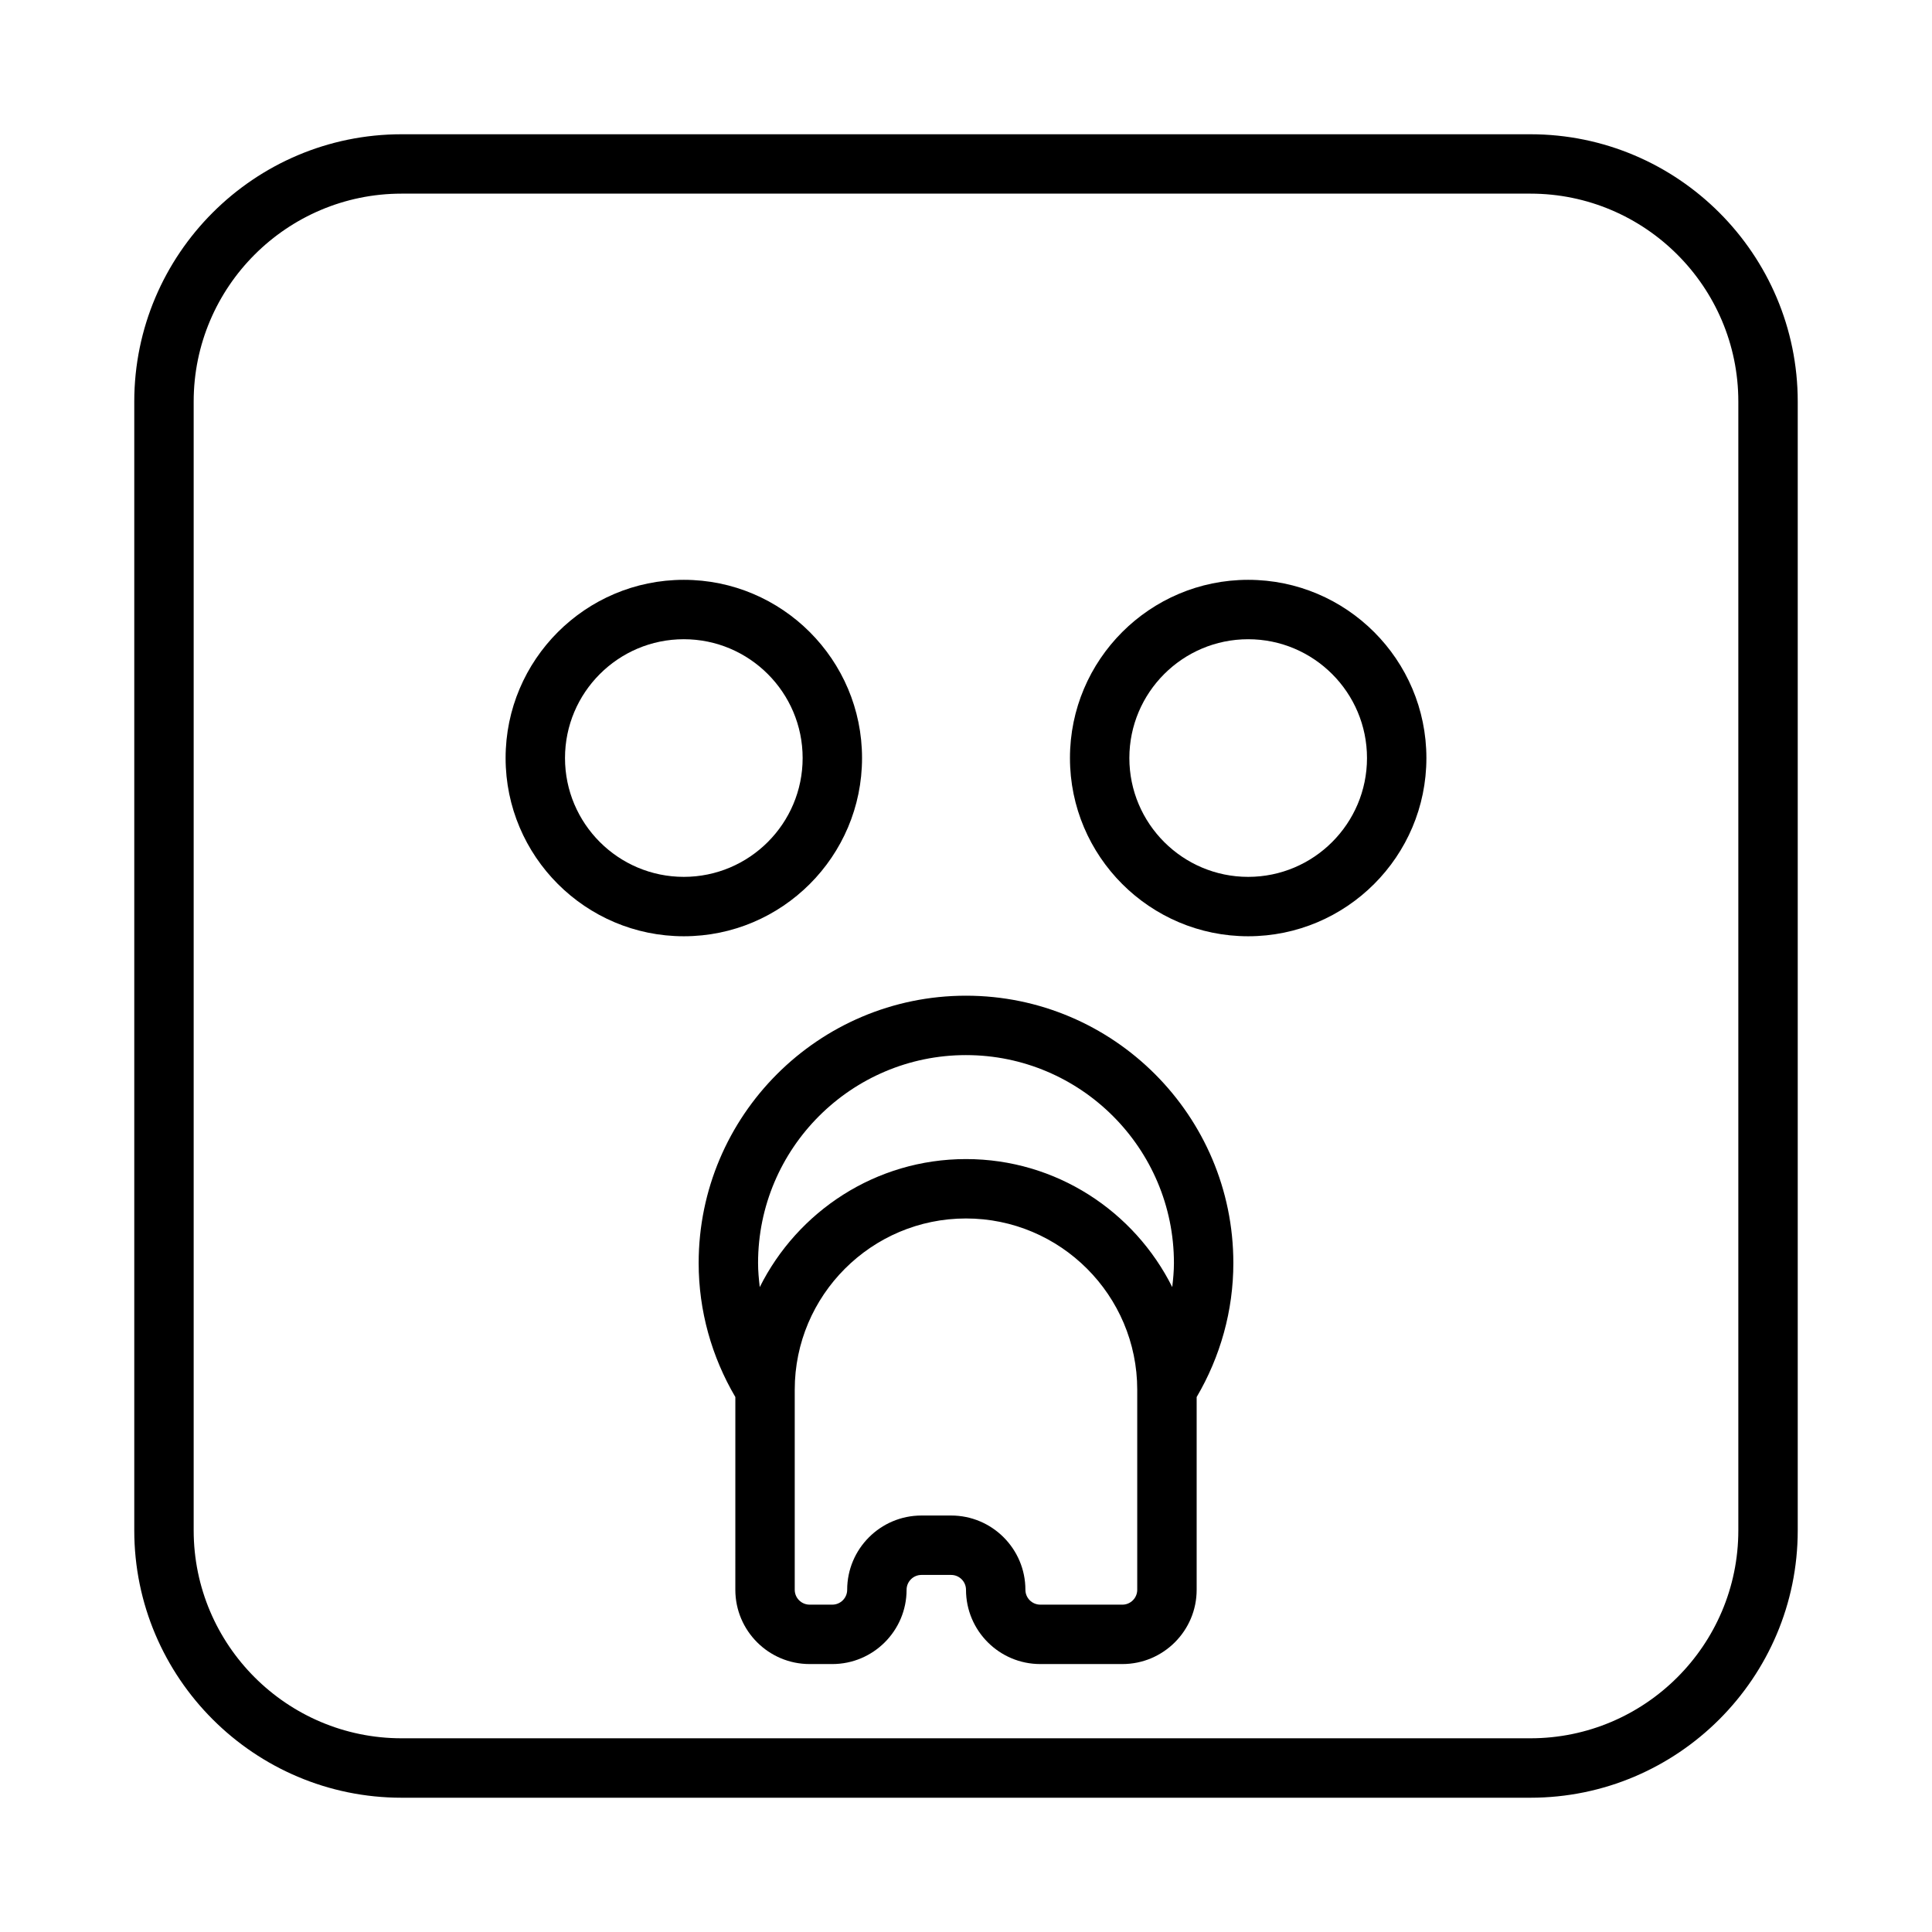
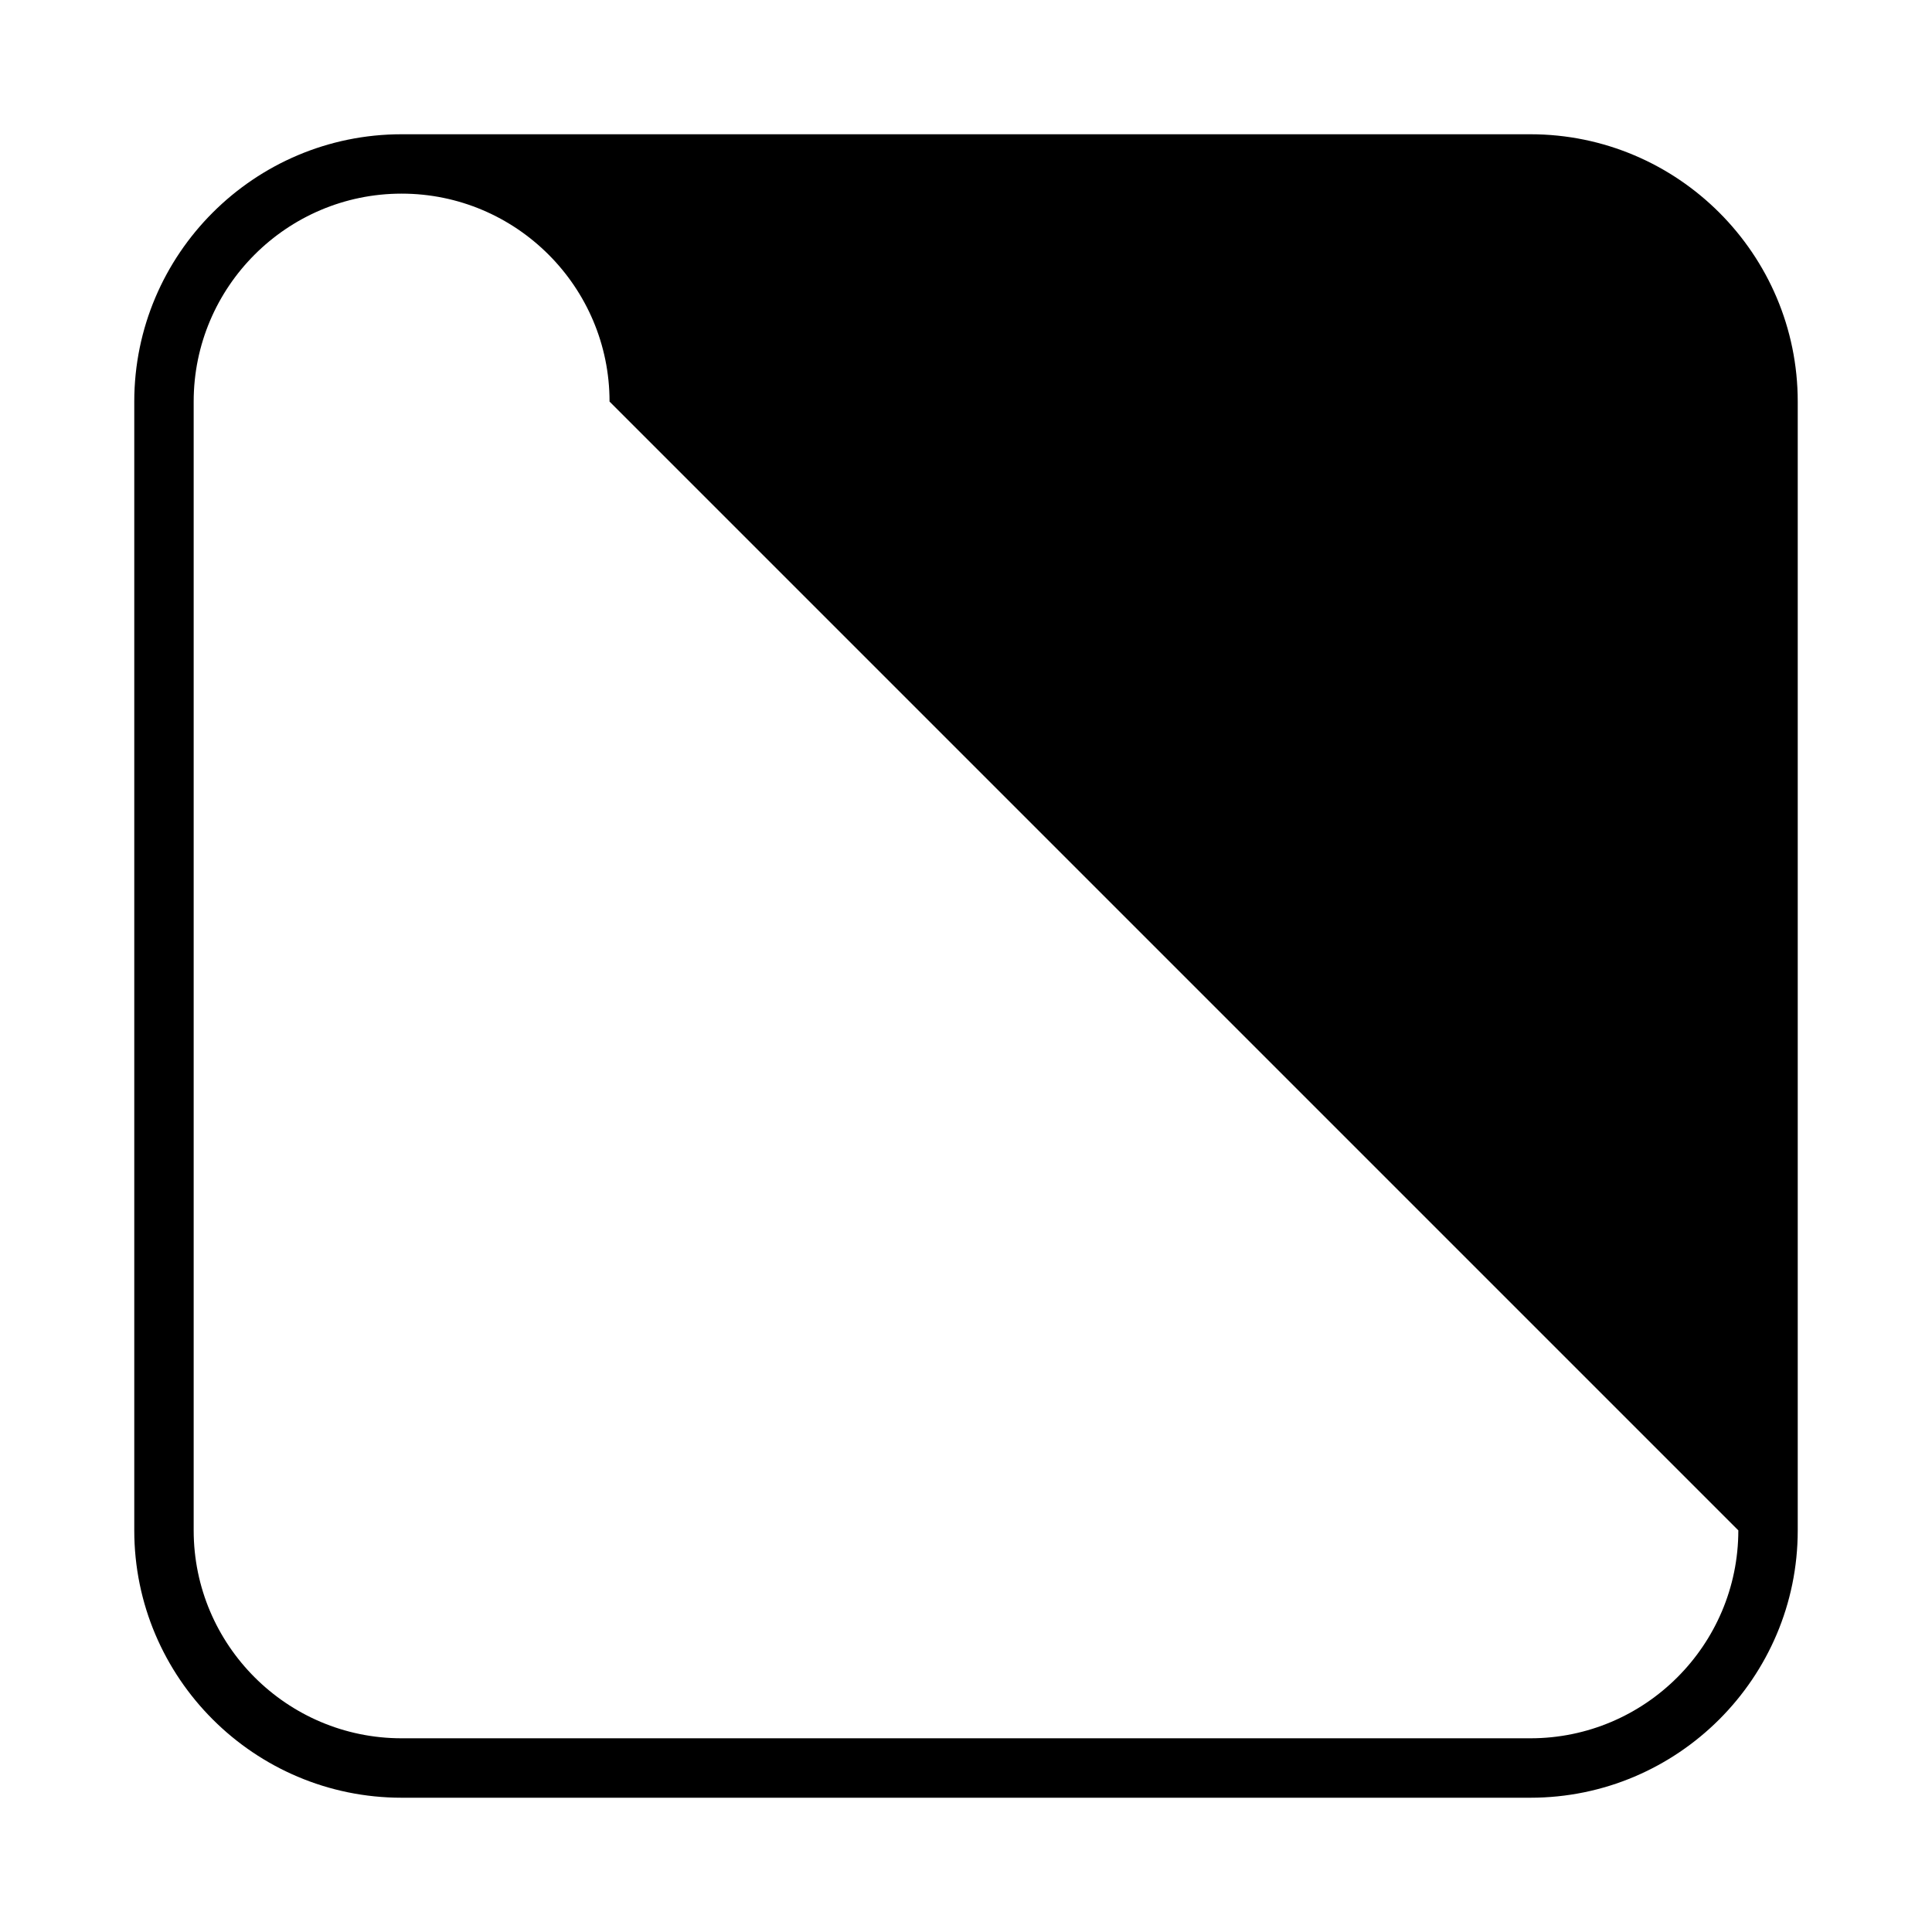
<svg xmlns="http://www.w3.org/2000/svg" fill="#000000" width="800px" height="800px" version="1.1" viewBox="144 144 512 512">
  <g>
-     <path d="m372.45 344.89c0-26.047-21.184-47.23-47.23-47.23s-47.23 21.184-47.23 47.23 21.184 47.23 47.23 47.23 47.23-21.184 47.23-47.23zm-47.23 31.488c-17.367 0-31.488-14.121-31.488-31.488 0-17.367 14.121-31.488 31.488-31.488 17.367 0 31.488 14.121 31.488 31.488 0 17.367-14.125 31.488-31.488 31.488z" />
-     <path d="m474.78 297.66c-26.047 0-47.23 21.184-47.23 47.23s21.184 47.23 47.23 47.23 47.23-21.184 47.23-47.23c0.004-26.047-21.18-47.23-47.23-47.23zm0 78.719c-17.367 0-31.488-14.121-31.488-31.488 0-17.367 14.121-31.488 31.488-31.488s31.488 14.121 31.488 31.488c0 17.367-14.121 31.488-31.488 31.488z" />
-     <path d="m400 407.87c-39.07 0-70.848 31.789-70.848 70.848 0 12.641 3.441 24.82 9.723 35.512l-0.004 51.082c0 10.848 8.824 19.68 19.68 19.68h6.023c10.855 0 19.68-8.832 19.68-19.68 0-2.172 1.77-3.938 3.938-3.938h7.871c2.164 0 3.938 1.762 3.938 3.938 0 10.848 8.824 19.68 19.68 19.68h21.766c10.855 0 19.68-8.832 19.68-19.68v-51.082c6.281-10.691 9.723-22.871 9.723-35.512 0-39.062-31.781-70.848-70.848-70.848zm0 15.742c30.379 0 55.105 24.719 55.105 55.105 0 2.148-0.203 4.266-0.449 6.375-10.031-20.074-30.734-33.926-54.656-33.926s-44.625 13.855-54.656 33.93c-0.246-2.113-0.449-4.231-0.449-6.379 0-30.387 24.727-55.105 55.105-55.105zm45.379 141.7c0 2.172-1.77 3.938-3.938 3.938l-21.762-0.004c-2.164 0-3.938-1.762-3.938-3.938 0-10.848-8.824-19.68-19.68-19.68h-7.871c-10.855 0-19.68 8.832-19.68 19.68 0 2.172-1.77 3.938-3.938 3.938h-6.023c-2.164 0-3.938-1.762-3.938-3.938v-53.02c0-25.023 20.355-45.383 45.383-45.383 25.023 0 45.383 20.355 45.383 45.383z" />
-     <path d="m549.57 179.58h-299.14c-39.07 0-70.848 31.789-70.848 70.848v299.14c0 39.062 31.781 70.848 70.848 70.848h299.14c39.07 0 70.848-31.789 70.848-70.848v-299.14c0-39.062-31.777-70.848-70.848-70.848zm55.105 369.98c0 30.387-24.727 55.105-55.105 55.105h-299.14c-30.379 0-55.105-24.719-55.105-55.105v-299.14c0-30.387 24.727-55.105 55.105-55.105h299.14c30.379 0 55.105 24.719 55.105 55.105z" />
+     <path d="m549.57 179.58h-299.14c-39.07 0-70.848 31.789-70.848 70.848v299.14c0 39.062 31.781 70.848 70.848 70.848h299.14c39.07 0 70.848-31.789 70.848-70.848v-299.14c0-39.062-31.777-70.848-70.848-70.848zm55.105 369.98c0 30.387-24.727 55.105-55.105 55.105h-299.14c-30.379 0-55.105-24.719-55.105-55.105v-299.14c0-30.387 24.727-55.105 55.105-55.105c30.379 0 55.105 24.719 55.105 55.105z" />
  </g>
</svg>